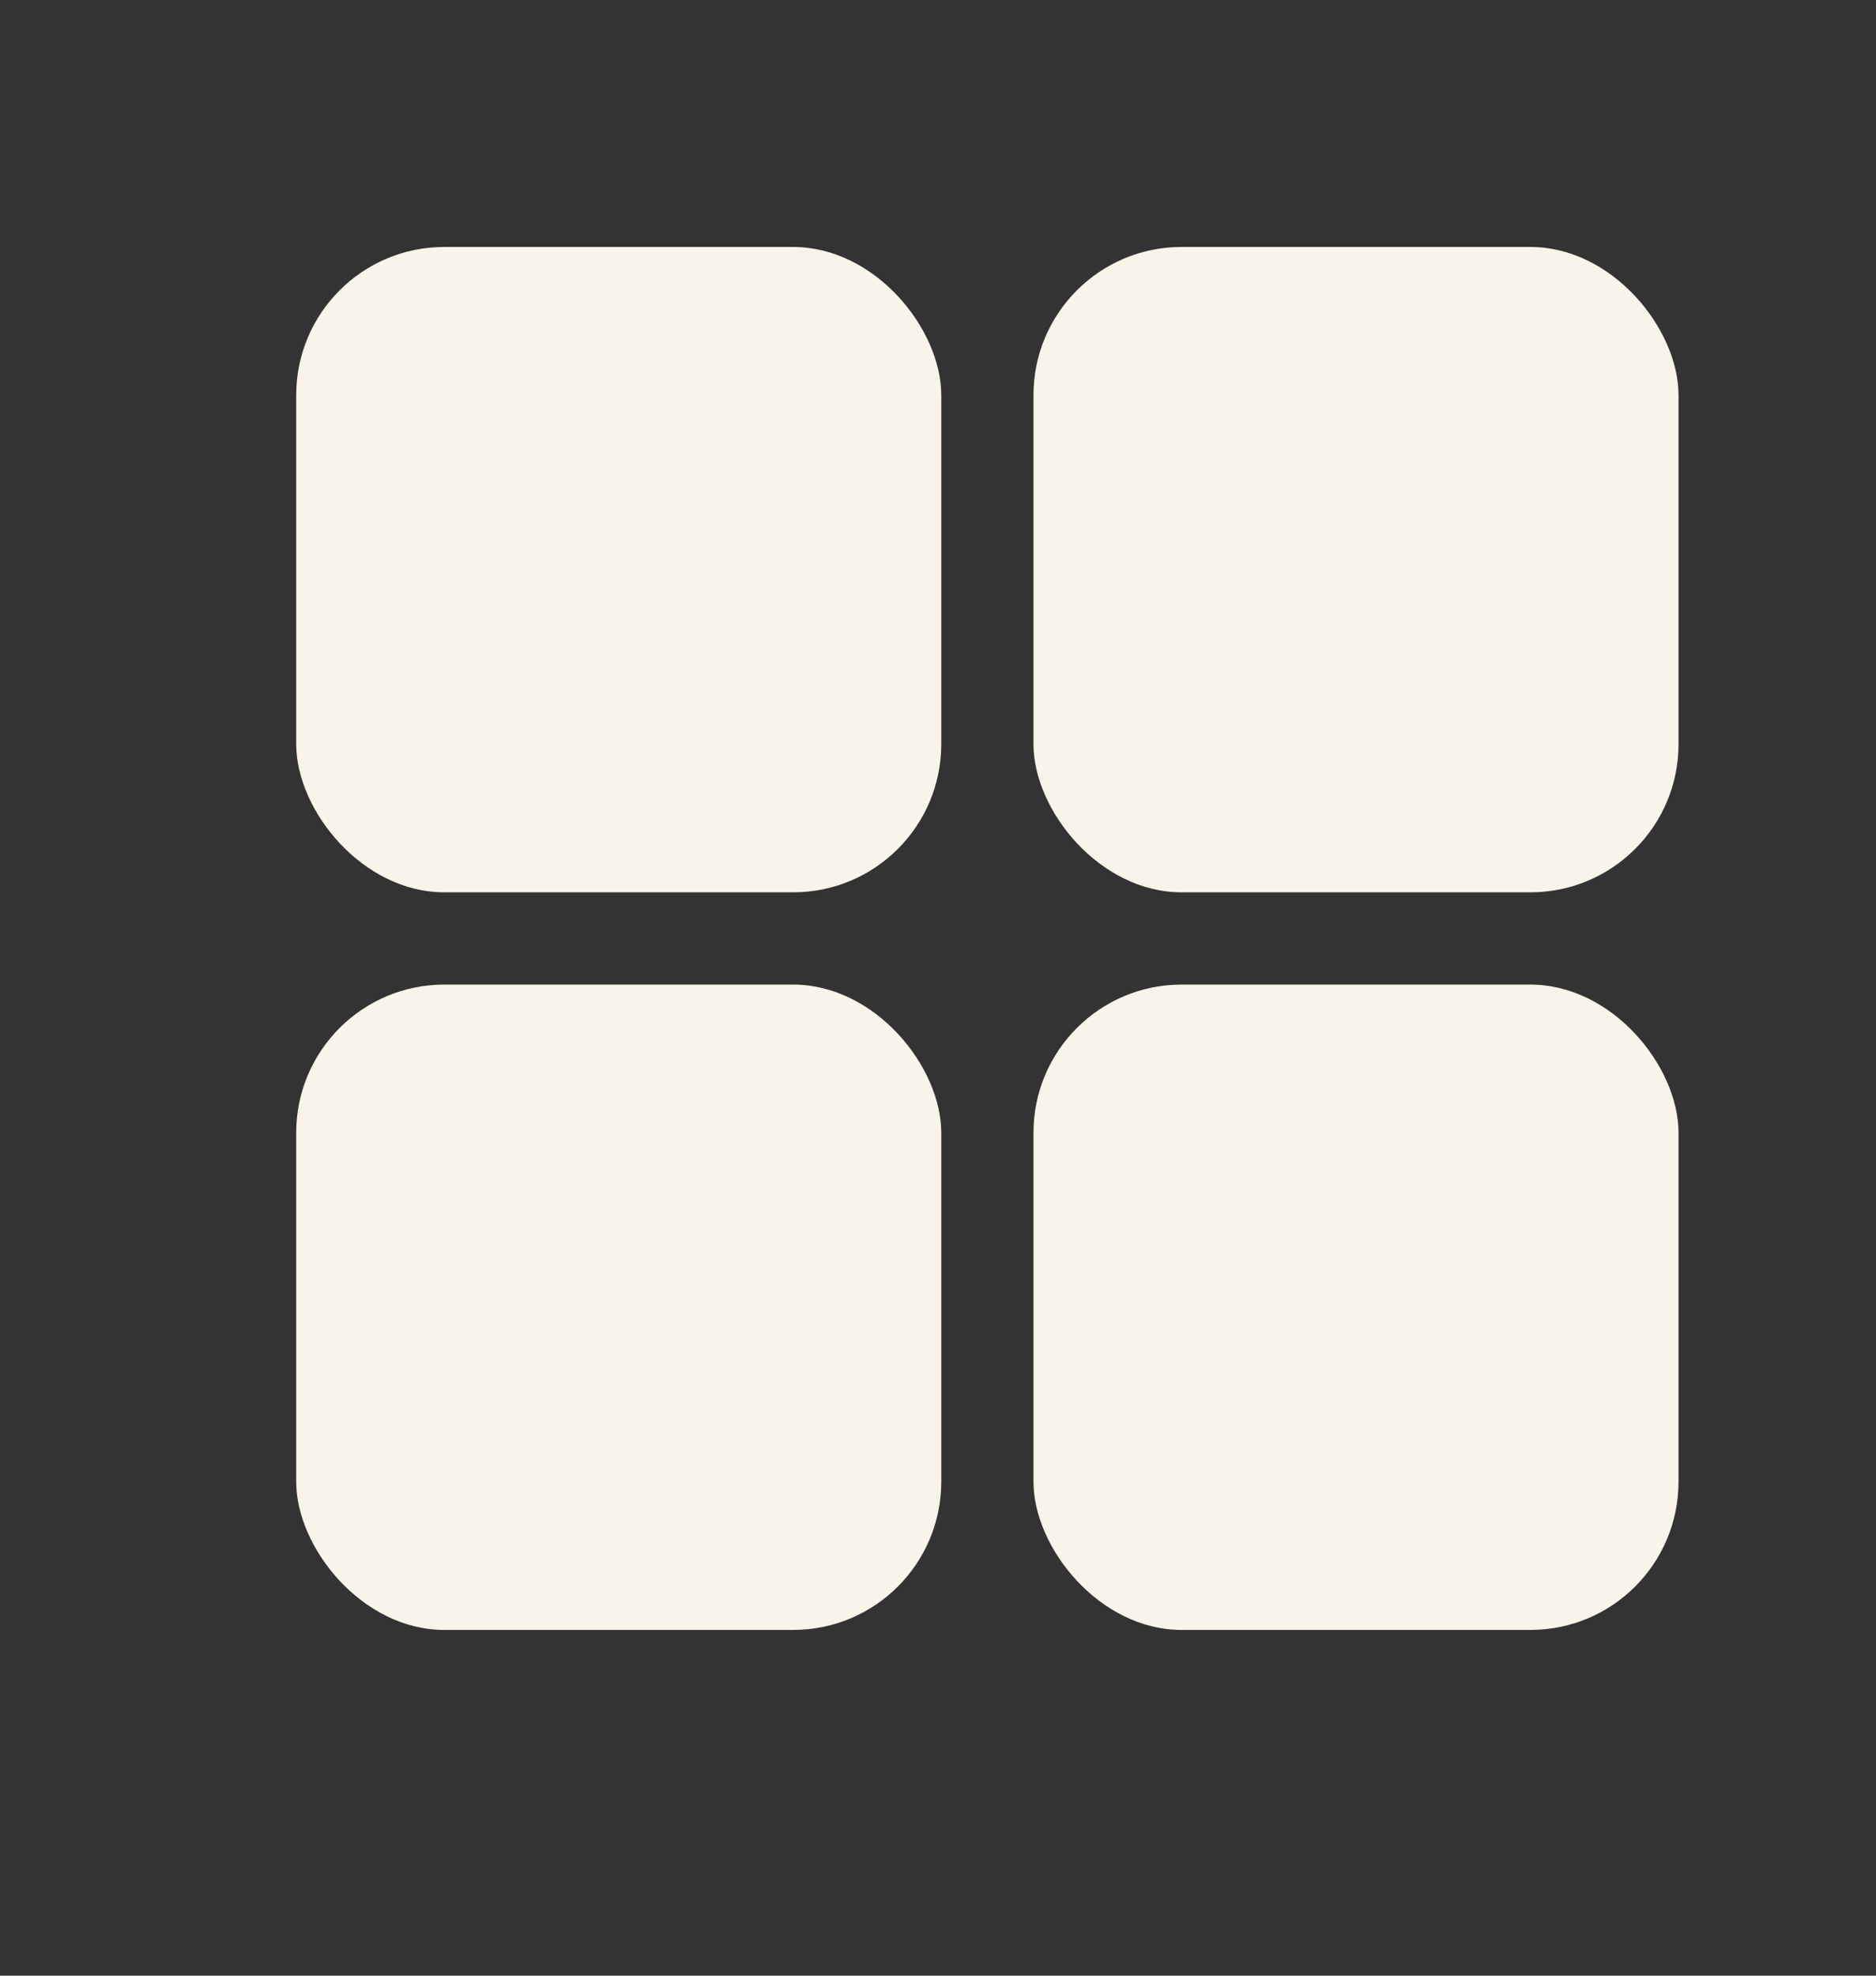
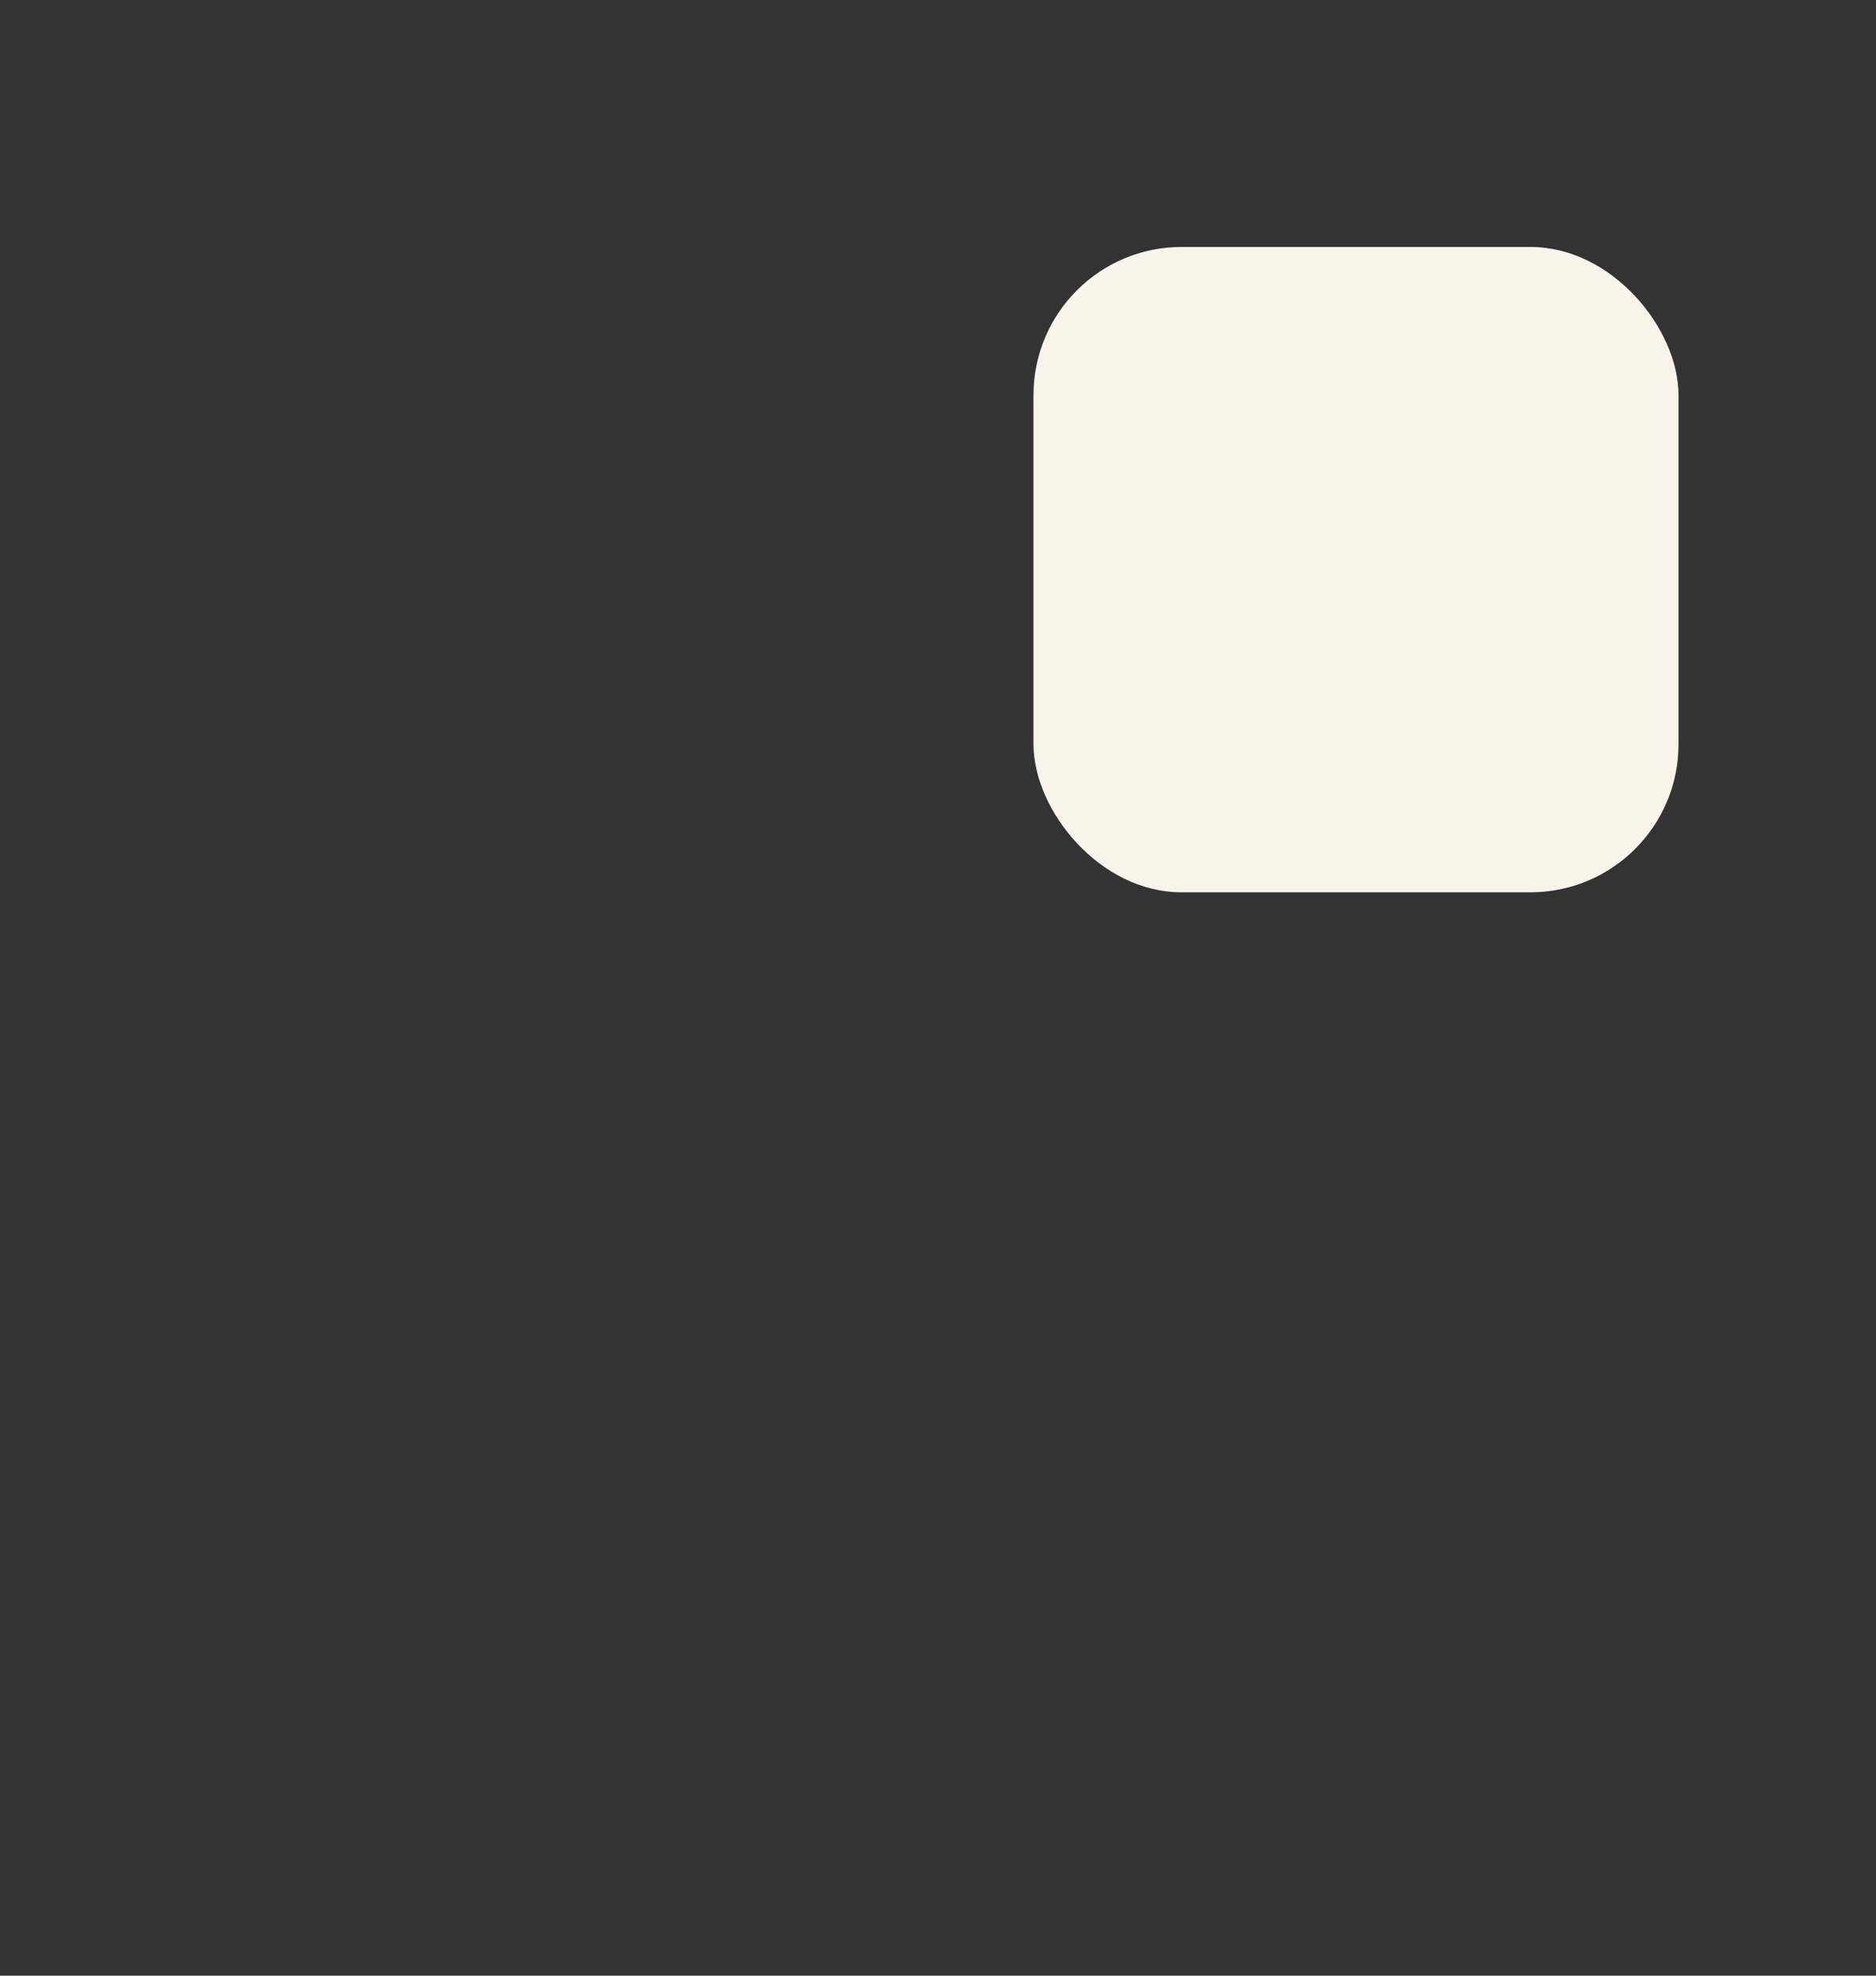
<svg xmlns="http://www.w3.org/2000/svg" width="19" height="20" viewBox="0 0 19 20" fill="none">
  <rect x="0" y="0" width="19" height="20" fill="#333333" stroke="none" />
-   <rect x="3" y="2.5" width="6.533" height="6.533" rx="1.5" fill="#F8F4EA" />
  <rect x="10.467" y="2.5" width="6.533" height="6.533" rx="1.5" fill="#F8F4EA" />
-   <rect x="10.467" y="9.967" width="6.533" height="6.533" rx="1.5" fill="#F8F4EA" />
-   <rect x="3" y="9.967" width="6.533" height="6.533" rx="1.5" fill="#F8F4EA" />
</svg>